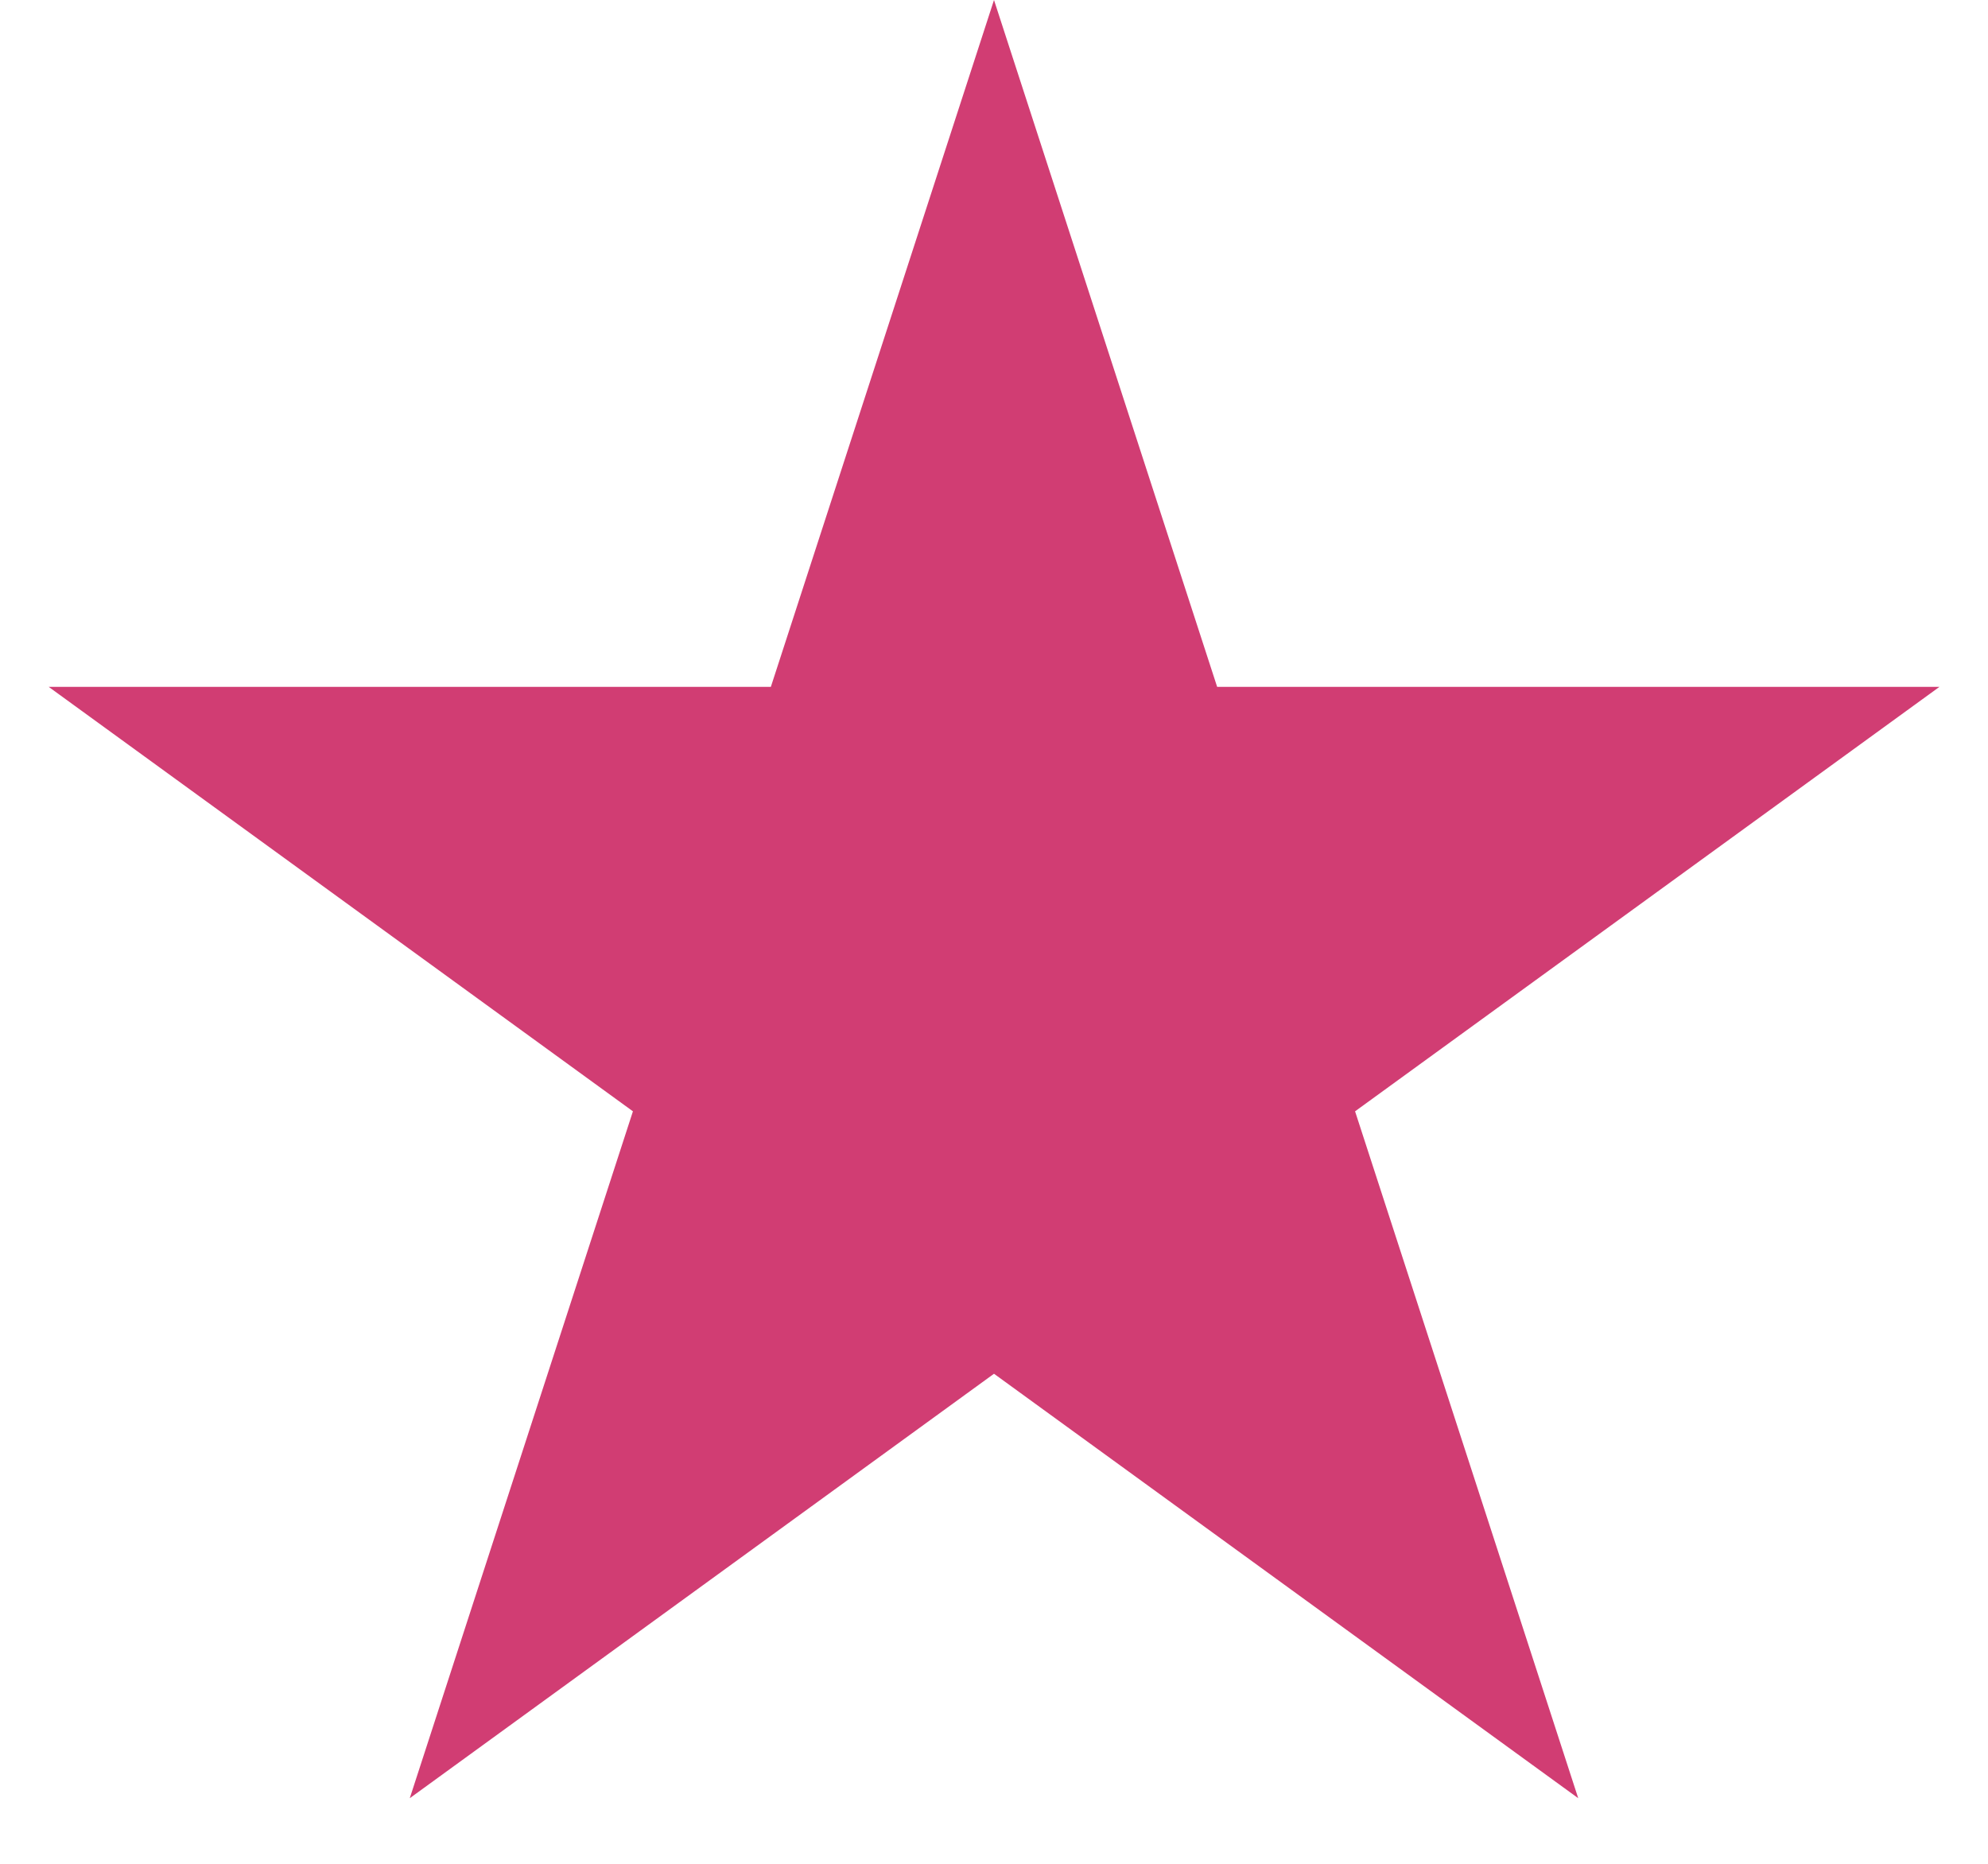
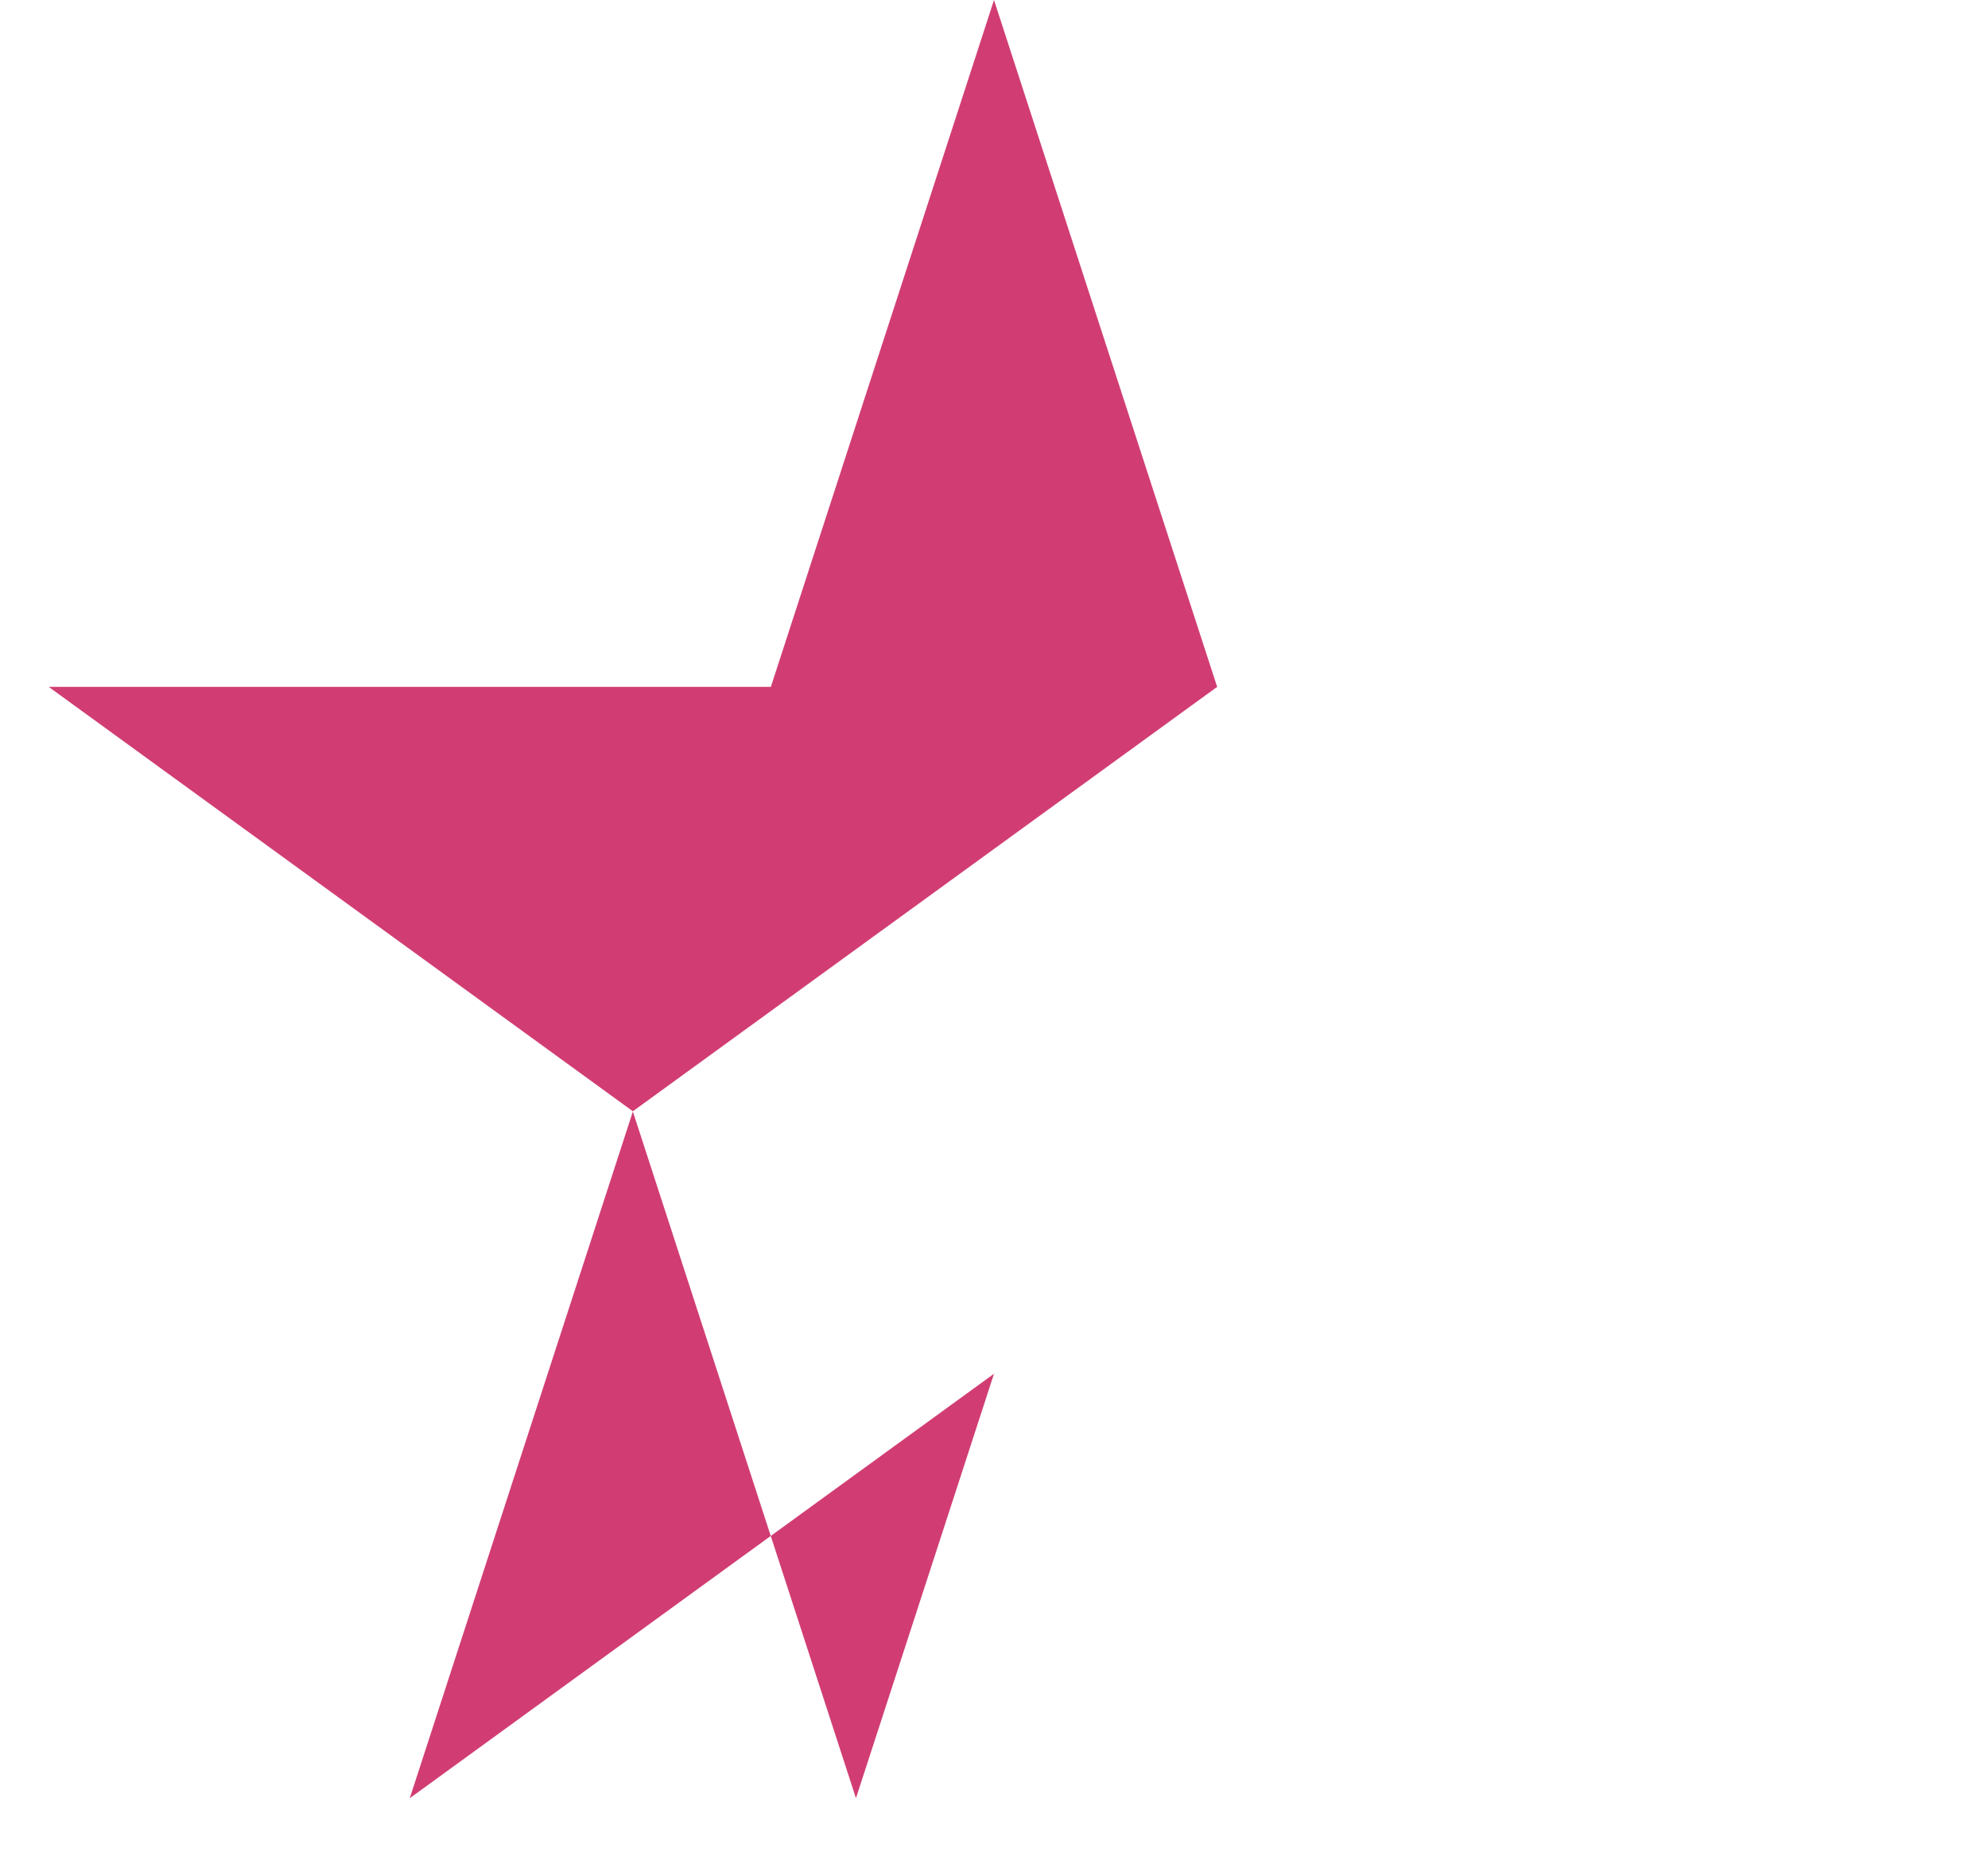
<svg xmlns="http://www.w3.org/2000/svg" width="16" height="15" fill="none">
-   <path d="M8 0l1.796 5.528h5.813l-4.703 3.416 1.796 5.528L8 11.056l-4.702 3.416 1.796-5.528L.392 5.528h5.812L8 0z" fill="#D13D73" />
+   <path d="M8 0l1.796 5.528l-4.703 3.416 1.796 5.528L8 11.056l-4.702 3.416 1.796-5.528L.392 5.528h5.812L8 0z" fill="#D13D73" />
</svg>